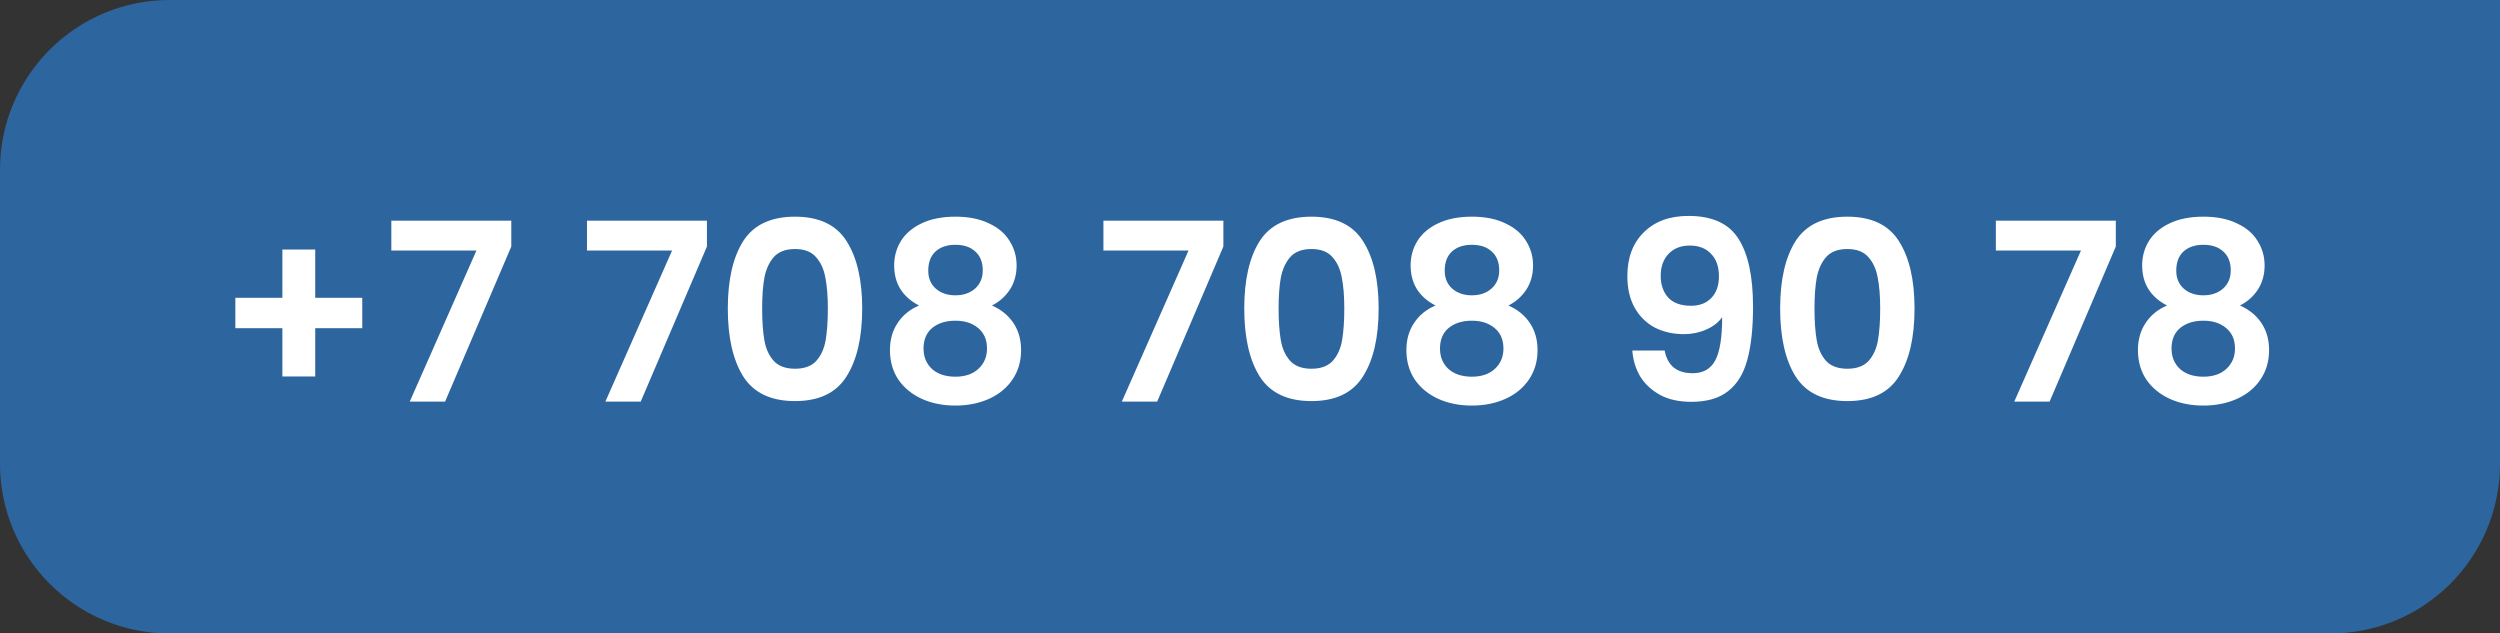
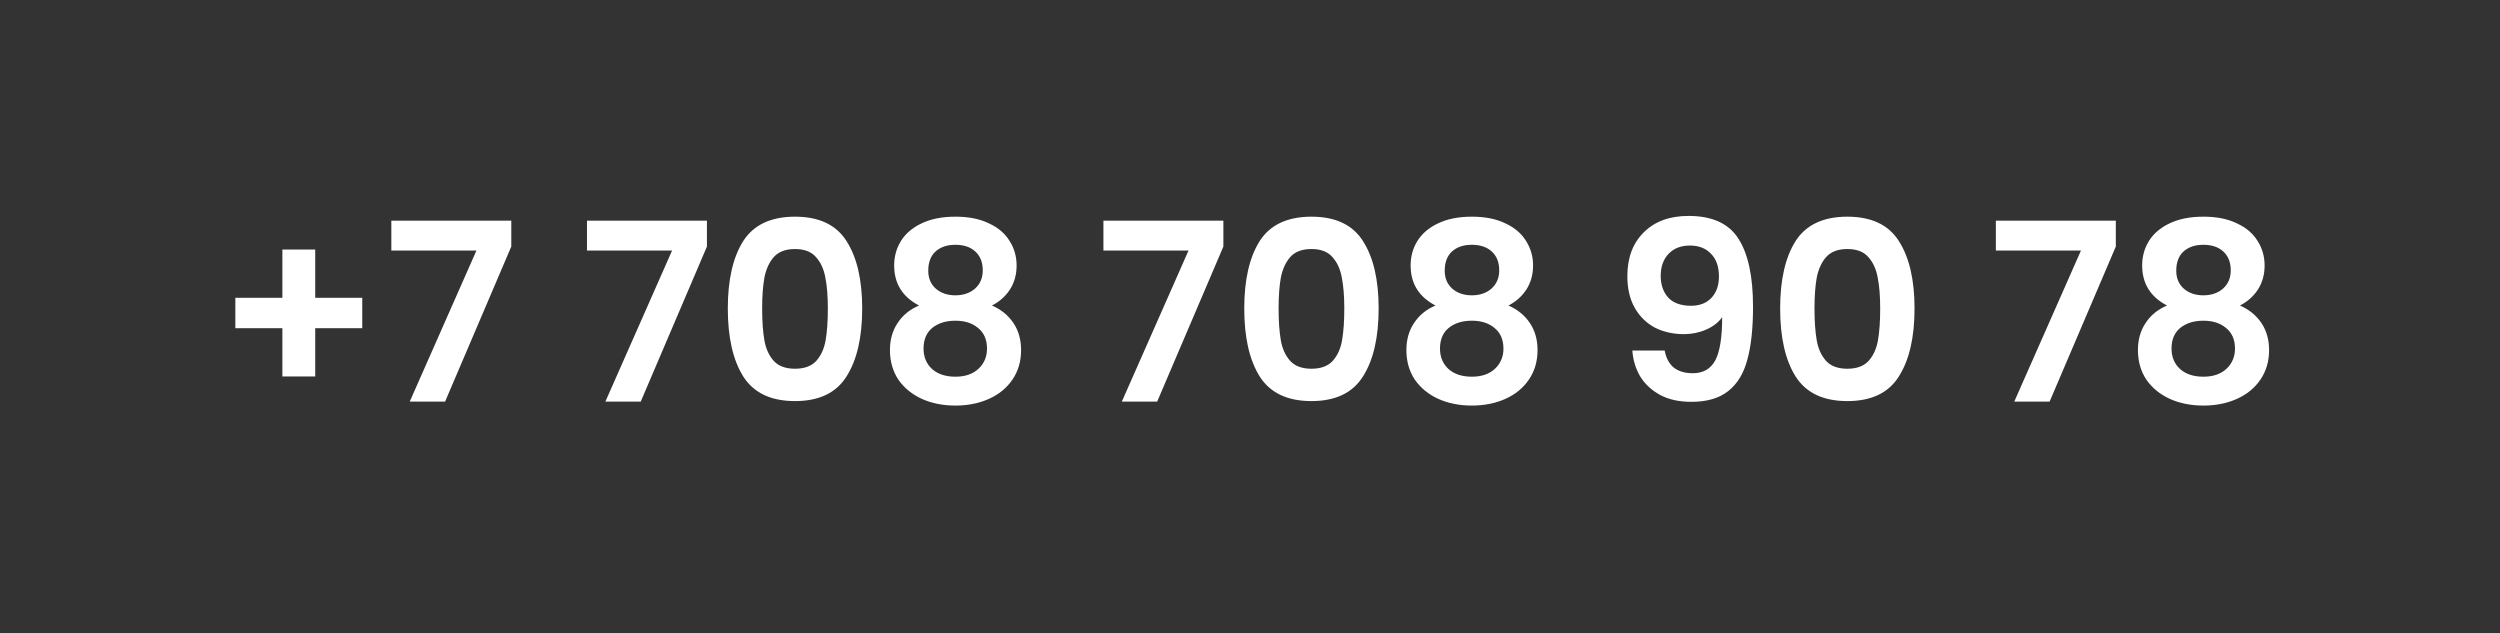
<svg xmlns="http://www.w3.org/2000/svg" width="221" height="56" viewBox="0 0 221 56" fill="none">
  <rect x="0" y="0" width="221" height="56" fill="#333333" stroke="none" />
-   <path d="M0 15C0 6.716 6.716 0 15 0H221V41C221 49.284 214.284 56 206 56H15C6.716 56 0 49.284 0 41V15Z" fill="#2D659F" />
  <path d="M32.024 29.01H27.866V33.278H24.962V29.01H20.804V26.326H24.962V22.058H27.866V26.326H32.024V29.01ZM45.198 21.794L39.346 35.5H36.222L42.118 22.146H34.594V19.506H45.198V21.794ZM62.493 21.794L56.641 35.5H53.517L59.413 22.146H51.889V19.506H62.493V21.794ZM64.338 27.272C64.338 24.735 64.793 22.747 65.702 21.31C66.626 19.873 68.151 19.154 70.278 19.154C72.404 19.154 73.922 19.873 74.832 21.31C75.756 22.747 76.218 24.735 76.218 27.272C76.218 29.824 75.756 31.826 74.832 33.278C73.922 34.73 72.404 35.456 70.278 35.456C68.151 35.456 66.626 34.73 65.702 33.278C64.793 31.826 64.338 29.824 64.338 27.272ZM73.182 27.272C73.182 26.187 73.109 25.277 72.962 24.544C72.83 23.796 72.551 23.187 72.126 22.718C71.715 22.249 71.099 22.014 70.278 22.014C69.457 22.014 68.833 22.249 68.408 22.718C67.997 23.187 67.719 23.796 67.572 24.544C67.44 25.277 67.374 26.187 67.374 27.272C67.374 28.387 67.44 29.325 67.572 30.088C67.704 30.836 67.983 31.445 68.408 31.914C68.833 32.369 69.457 32.596 70.278 32.596C71.099 32.596 71.722 32.369 72.148 31.914C72.573 31.445 72.852 30.836 72.984 30.088C73.116 29.325 73.182 28.387 73.182 27.272ZM81.245 27.008C79.778 26.245 79.044 25.065 79.044 23.466C79.044 22.674 79.243 21.955 79.638 21.31C80.049 20.65 80.658 20.129 81.465 19.748C82.286 19.352 83.283 19.154 84.457 19.154C85.63 19.154 86.62 19.352 87.427 19.748C88.248 20.129 88.856 20.65 89.252 21.31C89.663 21.955 89.868 22.674 89.868 23.466C89.868 24.273 89.671 24.984 89.275 25.6C88.879 26.201 88.35 26.671 87.691 27.008C88.497 27.36 89.128 27.873 89.582 28.548C90.037 29.223 90.264 30.022 90.264 30.946C90.264 31.943 90.008 32.816 89.495 33.564C88.996 34.297 88.306 34.862 87.427 35.258C86.546 35.654 85.556 35.852 84.457 35.852C83.356 35.852 82.367 35.654 81.487 35.258C80.621 34.862 79.932 34.297 79.418 33.564C78.92 32.816 78.671 31.943 78.671 30.946C78.671 30.022 78.898 29.223 79.353 28.548C79.807 27.859 80.438 27.345 81.245 27.008ZM86.876 23.906C86.876 23.187 86.656 22.63 86.216 22.234C85.791 21.838 85.204 21.64 84.457 21.64C83.723 21.64 83.136 21.838 82.697 22.234C82.271 22.63 82.058 23.195 82.058 23.928C82.058 24.588 82.278 25.116 82.719 25.512C83.173 25.908 83.752 26.106 84.457 26.106C85.16 26.106 85.74 25.908 86.195 25.512C86.649 25.101 86.876 24.566 86.876 23.906ZM84.457 28.35C83.621 28.35 82.939 28.563 82.41 28.988C81.897 29.413 81.641 30.022 81.641 30.814C81.641 31.547 81.89 32.149 82.388 32.618C82.902 33.073 83.591 33.3 84.457 33.3C85.322 33.3 86.004 33.065 86.502 32.596C87.001 32.127 87.251 31.533 87.251 30.814C87.251 30.037 86.994 29.435 86.481 29.01C85.967 28.57 85.293 28.35 84.457 28.35ZM108.147 21.794L102.295 35.5H99.171L105.067 22.146H97.543V19.506H108.147V21.794ZM109.992 27.272C109.992 24.735 110.447 22.747 111.356 21.31C112.28 19.873 113.806 19.154 115.932 19.154C118.059 19.154 119.577 19.873 120.486 21.31C121.41 22.747 121.872 24.735 121.872 27.272C121.872 29.824 121.41 31.826 120.486 33.278C119.577 34.73 118.059 35.456 115.932 35.456C113.806 35.456 112.28 34.73 111.356 33.278C110.447 31.826 109.992 29.824 109.992 27.272ZM118.836 27.272C118.836 26.187 118.763 25.277 118.616 24.544C118.484 23.796 118.206 23.187 117.78 22.718C117.37 22.249 116.754 22.014 115.932 22.014C115.111 22.014 114.488 22.249 114.062 22.718C113.652 23.187 113.373 23.796 113.226 24.544C113.094 25.277 113.028 26.187 113.028 27.272C113.028 28.387 113.094 29.325 113.226 30.088C113.358 30.836 113.637 31.445 114.062 31.914C114.488 32.369 115.111 32.596 115.932 32.596C116.754 32.596 117.377 32.369 117.802 31.914C118.228 31.445 118.506 30.836 118.638 30.088C118.77 29.325 118.836 28.387 118.836 27.272ZM126.899 27.008C125.432 26.245 124.699 25.065 124.699 23.466C124.699 22.674 124.897 21.955 125.293 21.31C125.703 20.65 126.312 20.129 127.119 19.748C127.94 19.352 128.937 19.154 130.111 19.154C131.284 19.154 132.274 19.352 133.081 19.748C133.902 20.129 134.511 20.65 134.907 21.31C135.317 21.955 135.523 22.674 135.523 23.466C135.523 24.273 135.325 24.984 134.929 25.6C134.533 26.201 134.005 26.671 133.345 27.008C134.151 27.36 134.782 27.873 135.237 28.548C135.691 29.223 135.919 30.022 135.919 30.946C135.919 31.943 135.662 32.816 135.149 33.564C134.65 34.297 133.961 34.862 133.081 35.258C132.201 35.654 131.211 35.852 130.111 35.852C129.011 35.852 128.021 35.654 127.141 35.258C126.275 34.862 125.586 34.297 125.073 33.564C124.574 32.816 124.325 31.943 124.325 30.946C124.325 30.022 124.552 29.223 125.007 28.548C125.461 27.859 126.092 27.345 126.899 27.008ZM132.531 23.906C132.531 23.187 132.311 22.63 131.871 22.234C131.445 21.838 130.859 21.64 130.111 21.64C129.377 21.64 128.791 21.838 128.351 22.234C127.925 22.63 127.713 23.195 127.713 23.928C127.713 24.588 127.933 25.116 128.373 25.512C128.827 25.908 129.407 26.106 130.111 26.106C130.815 26.106 131.394 25.908 131.849 25.512C132.303 25.101 132.531 24.566 132.531 23.906ZM130.111 28.35C129.275 28.35 128.593 28.563 128.065 28.988C127.551 29.413 127.295 30.022 127.295 30.814C127.295 31.547 127.544 32.149 128.043 32.618C128.556 33.073 129.245 33.3 130.111 33.3C130.976 33.3 131.658 33.065 132.157 32.596C132.655 32.127 132.905 31.533 132.905 30.814C132.905 30.037 132.648 29.435 132.135 29.01C131.621 28.57 130.947 28.35 130.111 28.35ZM147.158 30.99C147.275 31.635 147.539 32.134 147.95 32.486C148.375 32.823 148.94 32.992 149.644 32.992C150.553 32.992 151.213 32.618 151.624 31.87C152.034 31.107 152.24 29.831 152.24 28.042C151.902 28.511 151.426 28.878 150.81 29.142C150.208 29.406 149.556 29.538 148.852 29.538C147.913 29.538 147.062 29.347 146.3 28.966C145.552 28.57 144.958 27.991 144.518 27.228C144.078 26.451 143.858 25.512 143.858 24.412C143.858 22.784 144.342 21.493 145.31 20.54C146.278 19.572 147.598 19.088 149.27 19.088C151.352 19.088 152.819 19.755 153.67 21.09C154.535 22.425 154.968 24.434 154.968 27.118C154.968 29.025 154.799 30.587 154.462 31.804C154.139 33.021 153.574 33.945 152.768 34.576C151.976 35.207 150.89 35.522 149.512 35.522C148.426 35.522 147.502 35.317 146.74 34.906C145.977 34.481 145.39 33.931 144.98 33.256C144.584 32.567 144.356 31.811 144.298 30.99H147.158ZM149.49 27.03C150.252 27.03 150.854 26.795 151.294 26.326C151.734 25.857 151.954 25.226 151.954 24.434C151.954 23.569 151.719 22.901 151.25 22.432C150.795 21.948 150.172 21.706 149.38 21.706C148.588 21.706 147.957 21.955 147.488 22.454C147.033 22.938 146.806 23.583 146.806 24.39C146.806 25.167 147.026 25.805 147.466 26.304C147.92 26.788 148.595 27.03 149.49 27.03ZM157.365 27.272C157.365 24.735 157.82 22.747 158.729 21.31C159.653 19.873 161.179 19.154 163.305 19.154C165.432 19.154 166.95 19.873 167.859 21.31C168.783 22.747 169.245 24.735 169.245 27.272C169.245 29.824 168.783 31.826 167.859 33.278C166.95 34.73 165.432 35.456 163.305 35.456C161.179 35.456 159.653 34.73 158.729 33.278C157.82 31.826 157.365 29.824 157.365 27.272ZM166.209 27.272C166.209 26.187 166.136 25.277 165.989 24.544C165.857 23.796 165.579 23.187 165.153 22.718C164.743 22.249 164.127 22.014 163.305 22.014C162.484 22.014 161.861 22.249 161.435 22.718C161.025 23.187 160.746 23.796 160.599 24.544C160.467 25.277 160.401 26.187 160.401 27.272C160.401 28.387 160.467 29.325 160.599 30.088C160.731 30.836 161.01 31.445 161.435 31.914C161.861 32.369 162.484 32.596 163.305 32.596C164.127 32.596 164.75 32.369 165.175 31.914C165.601 31.445 165.879 30.836 166.011 30.088C166.143 29.325 166.209 28.387 166.209 27.272ZM187.038 21.794L181.186 35.5H178.062L183.958 22.146H176.434V19.506H187.038V21.794ZM191.567 27.008C190.1 26.245 189.367 25.065 189.367 23.466C189.367 22.674 189.565 21.955 189.961 21.31C190.371 20.65 190.98 20.129 191.787 19.748C192.608 19.352 193.605 19.154 194.779 19.154C195.952 19.154 196.942 19.352 197.749 19.748C198.57 20.129 199.179 20.65 199.575 21.31C199.985 21.955 200.191 22.674 200.191 23.466C200.191 24.273 199.993 24.984 199.597 25.6C199.201 26.201 198.673 26.671 198.013 27.008C198.819 27.36 199.45 27.873 199.905 28.548C200.359 29.223 200.587 30.022 200.587 30.946C200.587 31.943 200.33 32.816 199.817 33.564C199.318 34.297 198.629 34.862 197.749 35.258C196.869 35.654 195.879 35.852 194.779 35.852C193.679 35.852 192.689 35.654 191.809 35.258C190.943 34.862 190.254 34.297 189.741 33.564C189.242 32.816 188.993 31.943 188.993 30.946C188.993 30.022 189.22 29.223 189.675 28.548C190.129 27.859 190.76 27.345 191.567 27.008ZM197.199 23.906C197.199 23.187 196.979 22.63 196.539 22.234C196.113 21.838 195.527 21.64 194.779 21.64C194.045 21.64 193.459 21.838 193.019 22.234C192.593 22.63 192.381 23.195 192.381 23.928C192.381 24.588 192.601 25.116 193.041 25.512C193.495 25.908 194.075 26.106 194.779 26.106C195.483 26.106 196.062 25.908 196.517 25.512C196.971 25.101 197.199 24.566 197.199 23.906ZM194.779 28.35C193.943 28.35 193.261 28.563 192.733 28.988C192.219 29.413 191.963 30.022 191.963 30.814C191.963 31.547 192.212 32.149 192.711 32.618C193.224 33.073 193.913 33.3 194.779 33.3C195.644 33.3 196.326 33.065 196.825 32.596C197.323 32.127 197.573 31.533 197.573 30.814C197.573 30.037 197.316 29.435 196.803 29.01C196.289 28.57 195.615 28.35 194.779 28.35Z" fill="white" />
</svg>